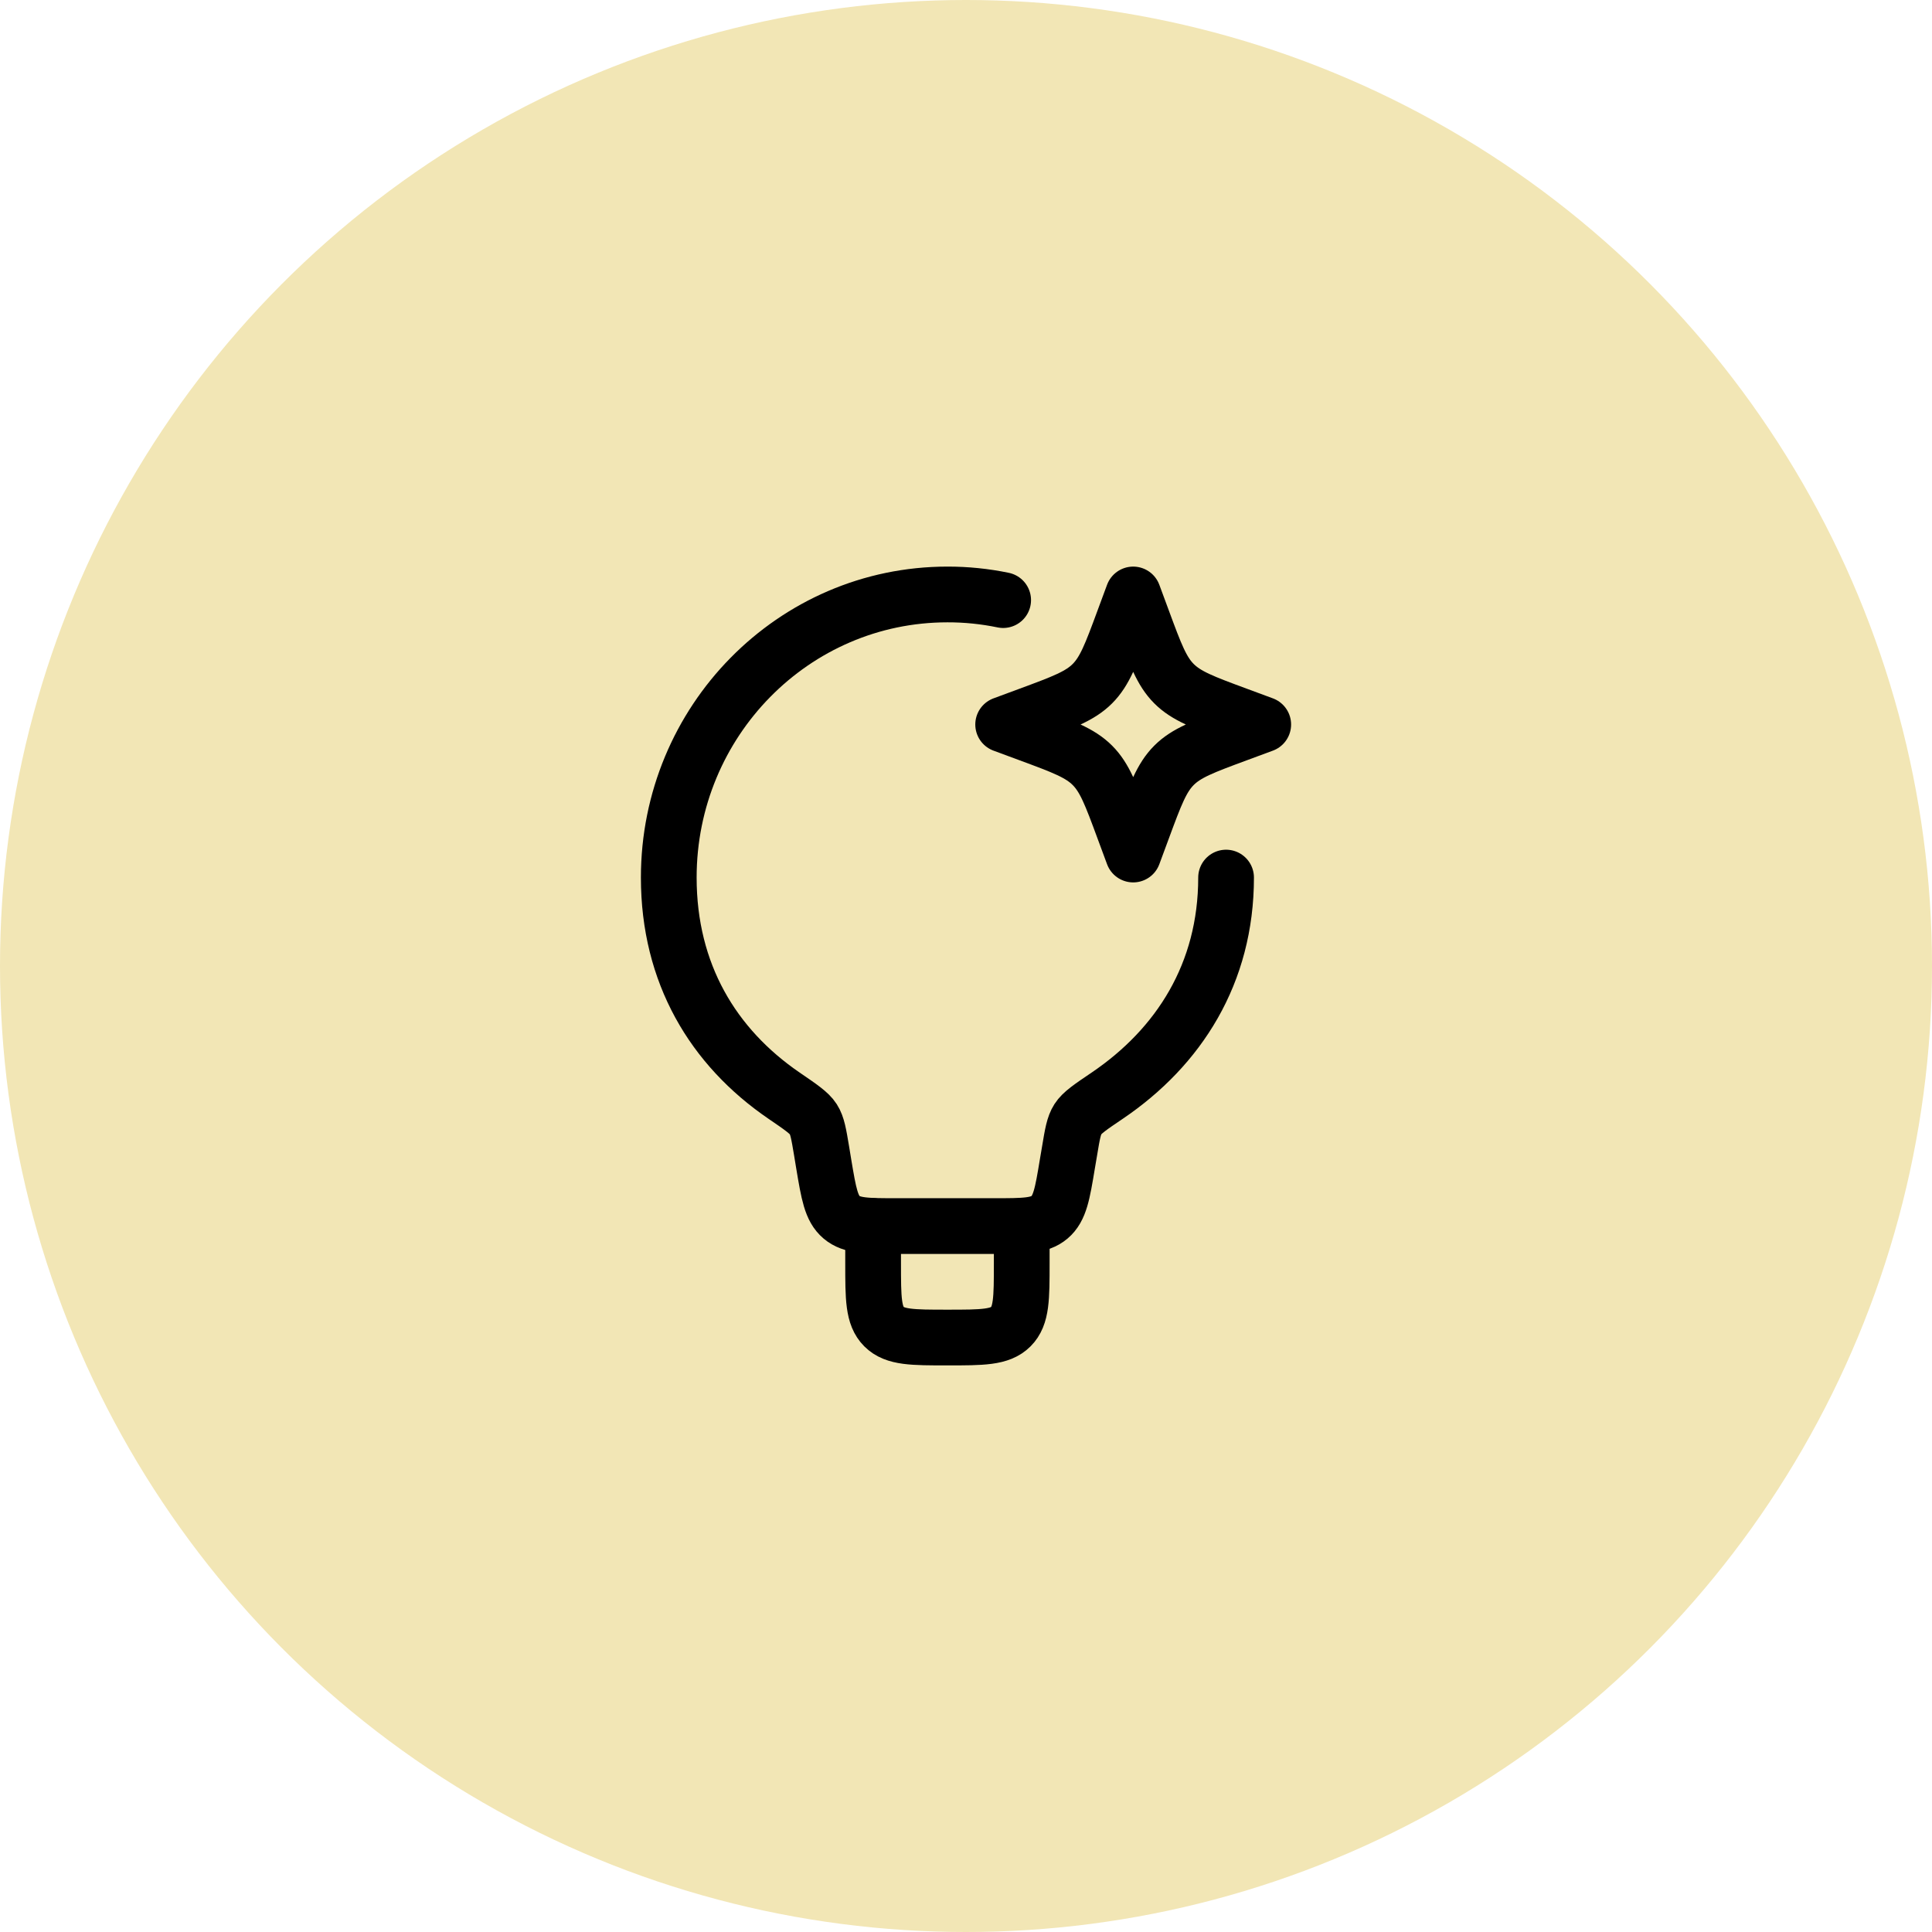
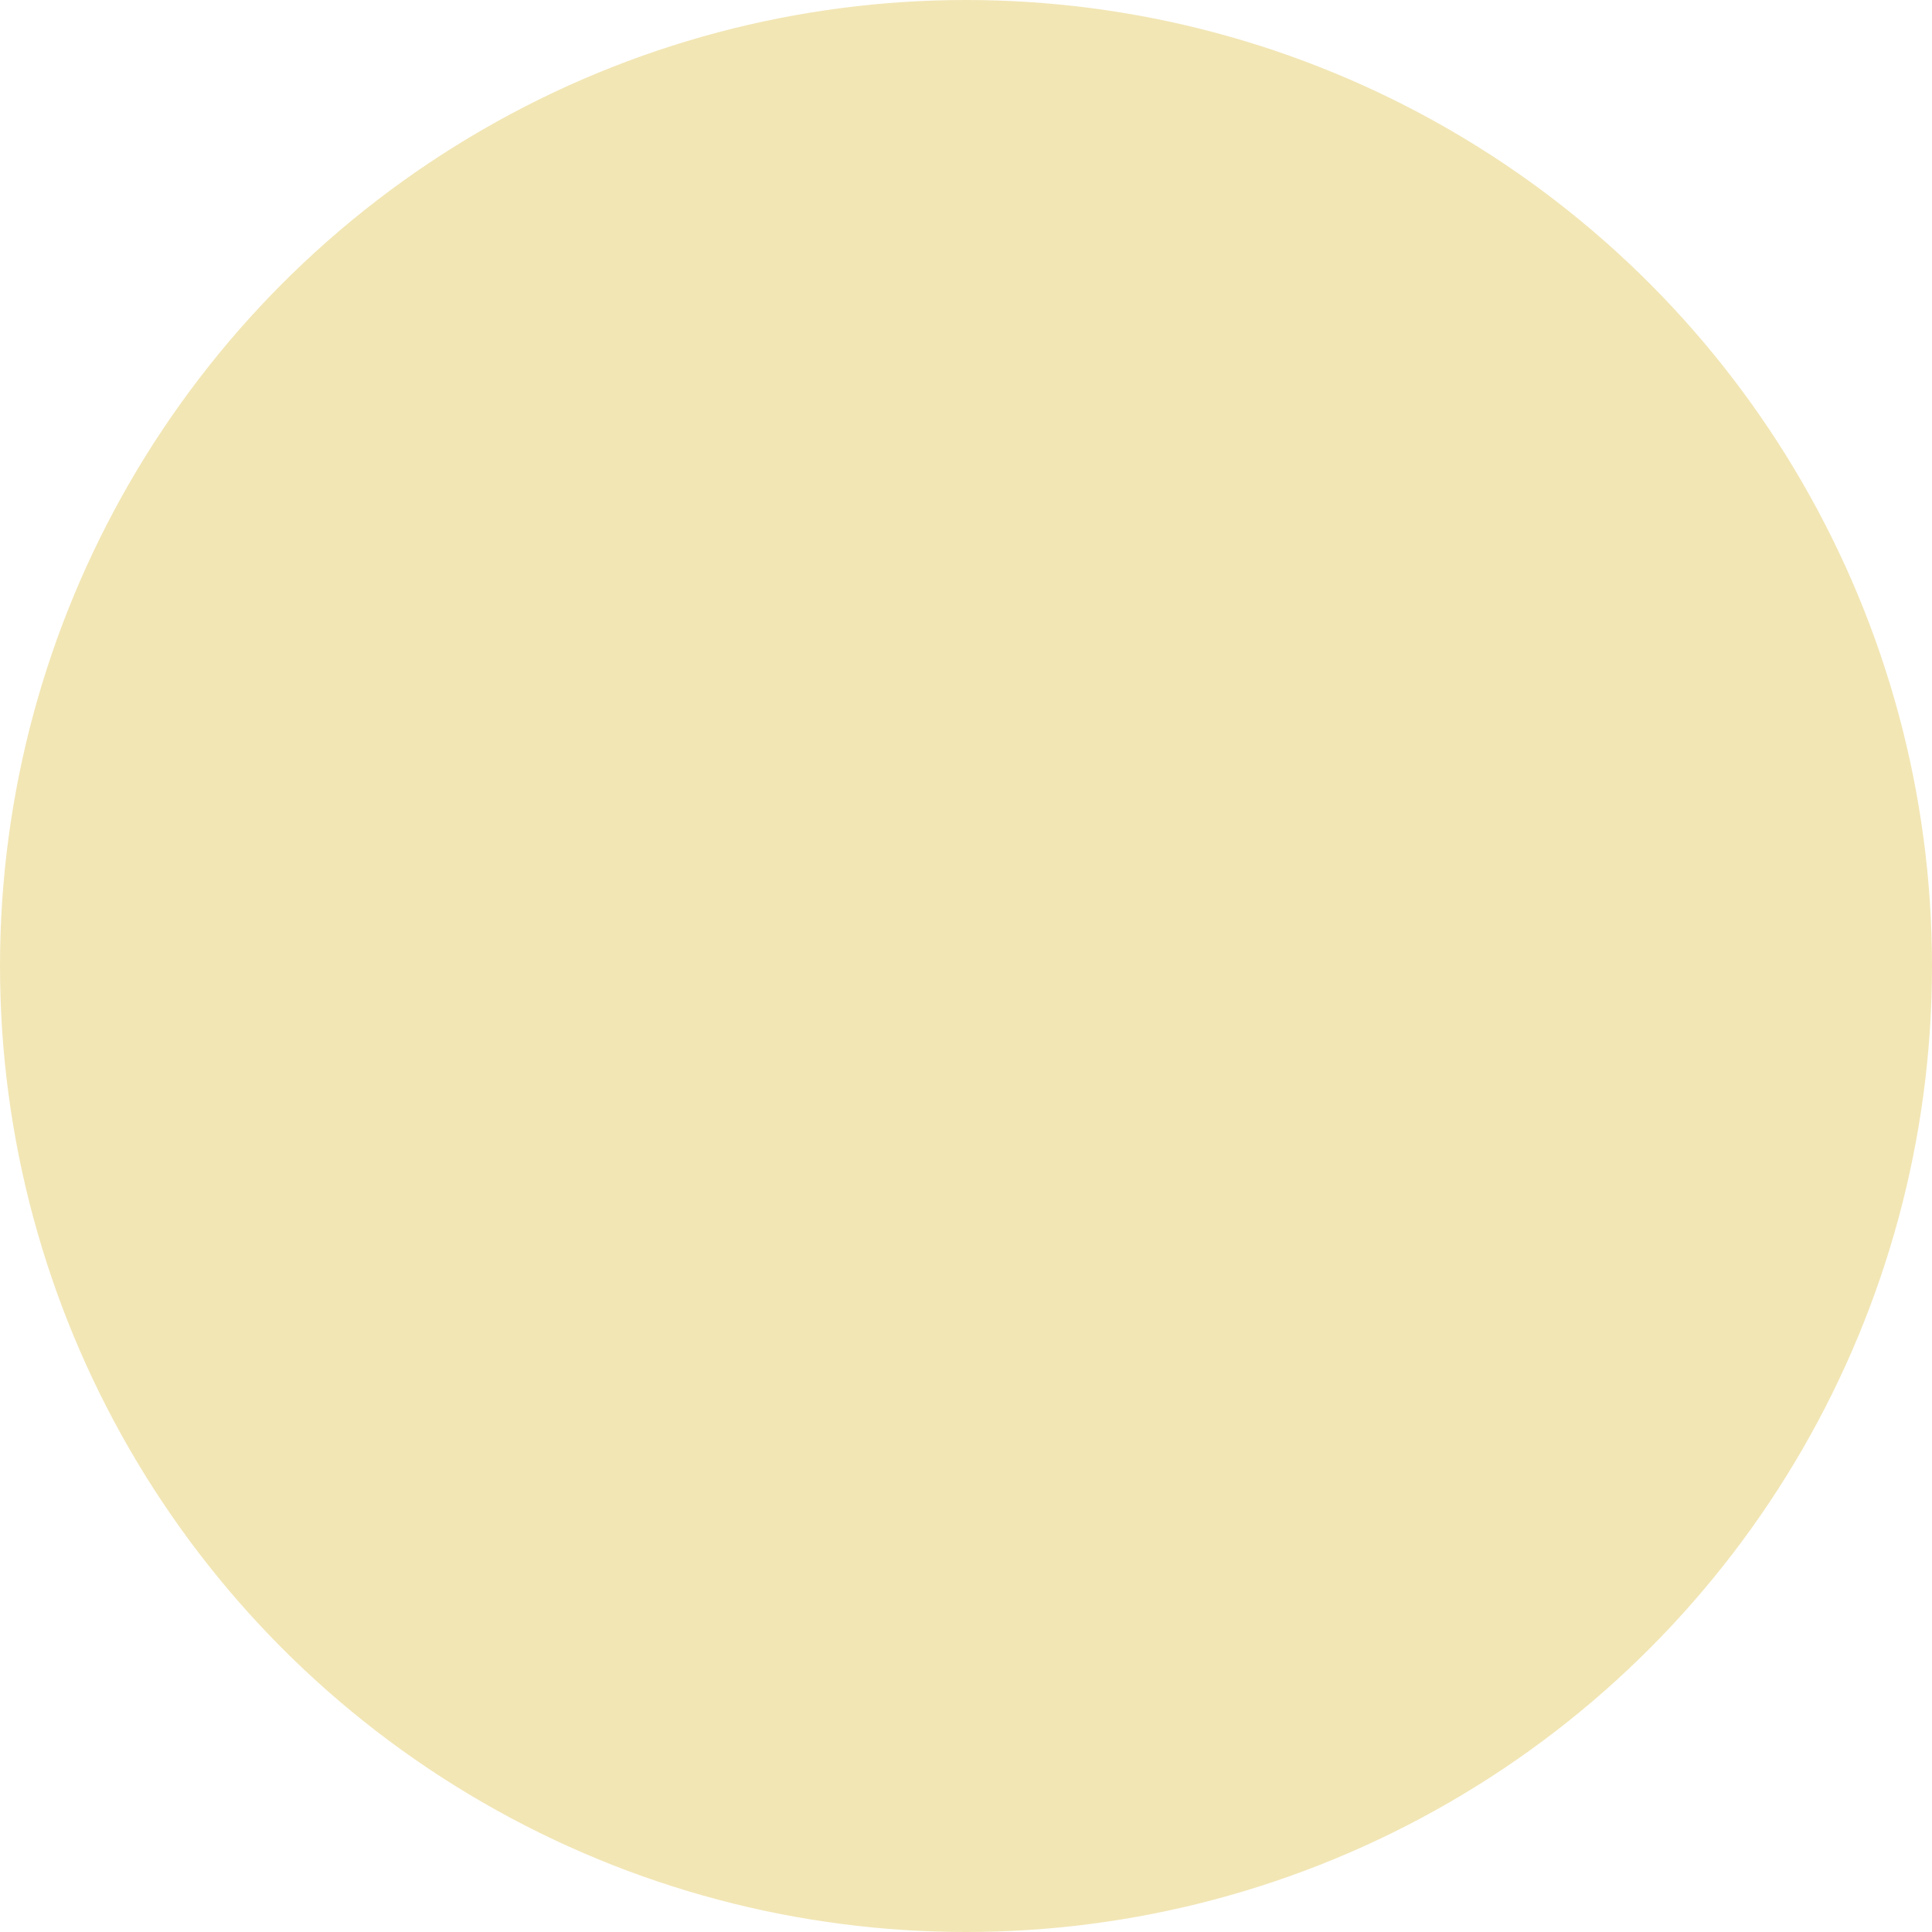
<svg xmlns="http://www.w3.org/2000/svg" width="52" height="52" viewBox="0 0 52 52" fill="none">
  <circle cx="26" cy="26" r="26" fill="#F2E6B5" />
-   <path d="M33 23.62C33 26.2 31.73 28.185 29.798 29.492C29.348 29.796 29.123 29.948 29.012 30.122C28.902 30.294 28.863 30.522 28.788 30.976L28.728 31.329C28.596 32.127 28.529 32.526 28.249 32.763C27.969 33 27.565 33 26.756 33H24.144C23.335 33 22.931 33 22.651 32.763C22.371 32.526 22.305 32.127 22.171 31.329L22.113 30.976C22.037 30.523 22 30.296 21.89 30.124C21.78 29.952 21.554 29.798 21.103 29.49C19.192 28.183 18 26.199 18 23.62C18 19.413 21.358 16 25.5 16C26.004 15.999 26.506 16.05 27 16.152" stroke="black" stroke-width="1.5" stroke-linecap="round" stroke-linejoin="round" />
-   <path d="M27.5 33V34C27.5 34.943 27.5 35.414 27.207 35.707C26.914 36 26.443 36 25.5 36C24.557 36 24.086 36 23.793 35.707C23.5 35.414 23.5 34.943 23.5 34V33M30.5 16L30.758 16.697C31.096 17.611 31.265 18.068 31.598 18.401C31.932 18.735 32.389 18.904 33.303 19.242L34 19.5L33.303 19.758C32.389 20.096 31.932 20.265 31.599 20.598C31.265 20.932 31.096 21.389 30.758 22.303L30.5 23L30.242 22.303C29.904 21.389 29.735 20.932 29.402 20.599C29.068 20.265 28.611 20.096 27.697 19.758L27 19.5L27.697 19.242C28.611 18.904 29.068 18.735 29.401 18.402C29.735 18.068 29.904 17.611 30.242 16.697L30.5 16Z" stroke="black" stroke-width="1.5" stroke-linecap="round" stroke-linejoin="round" />
</svg>